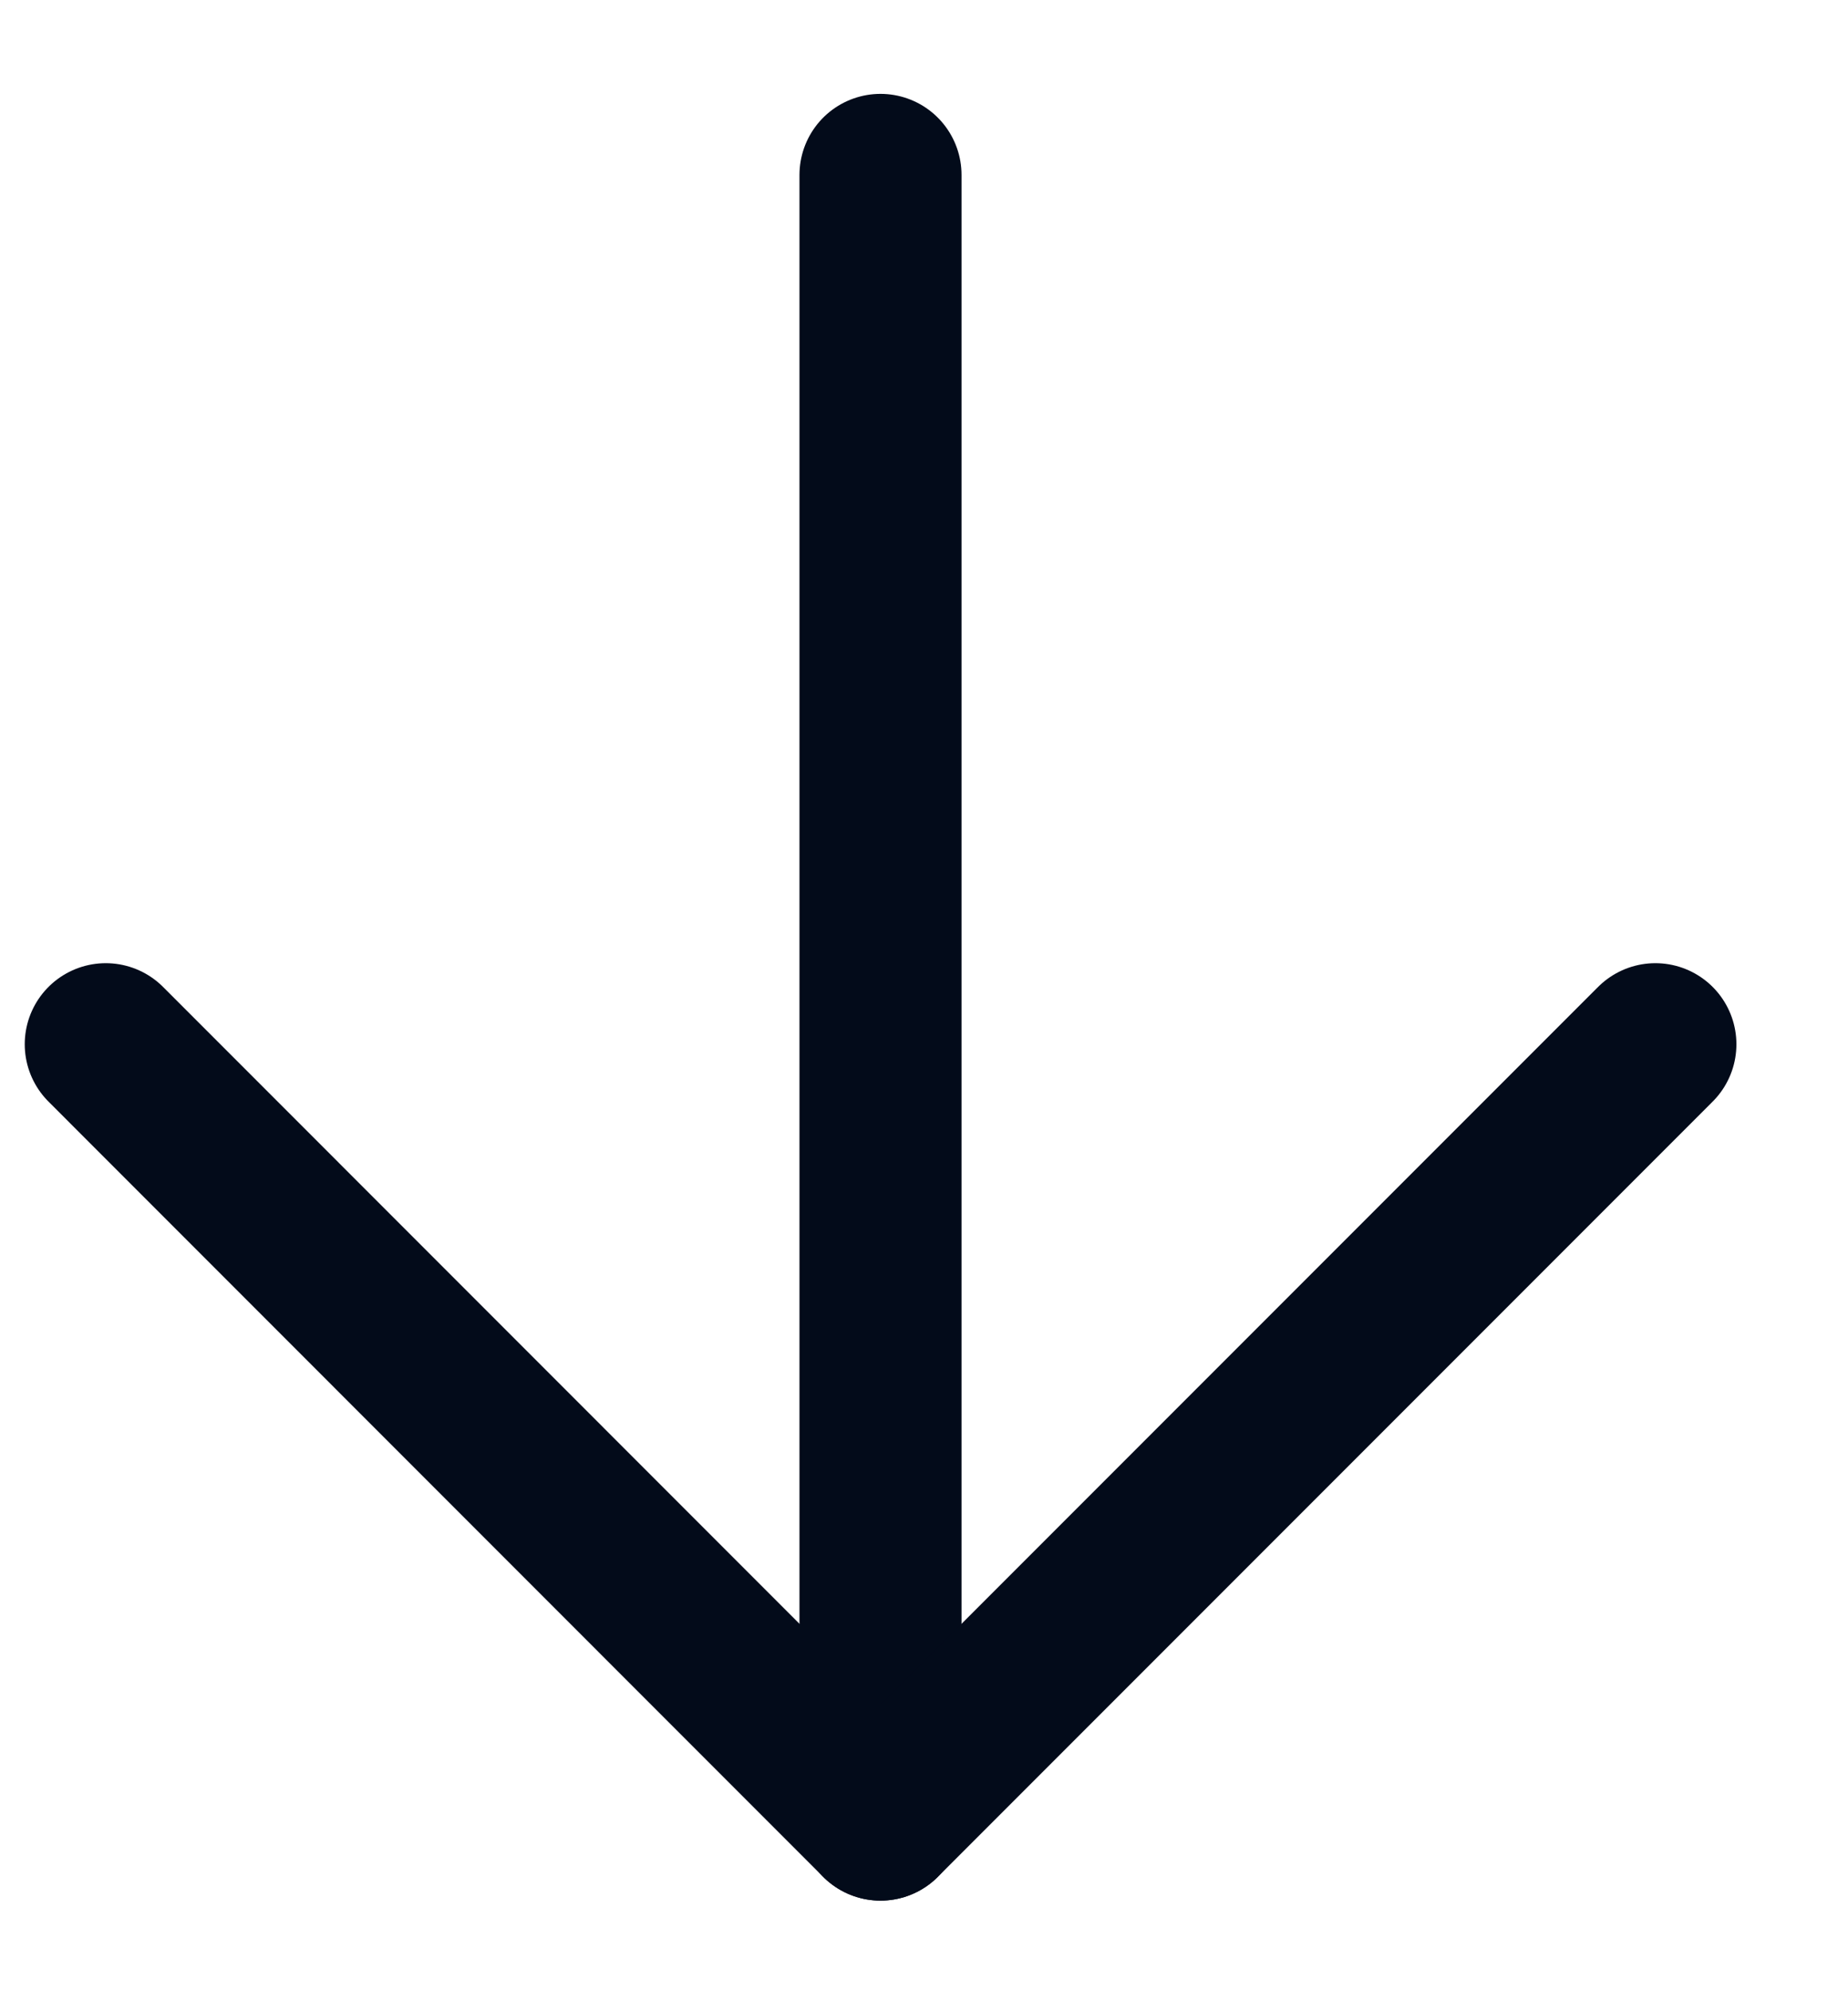
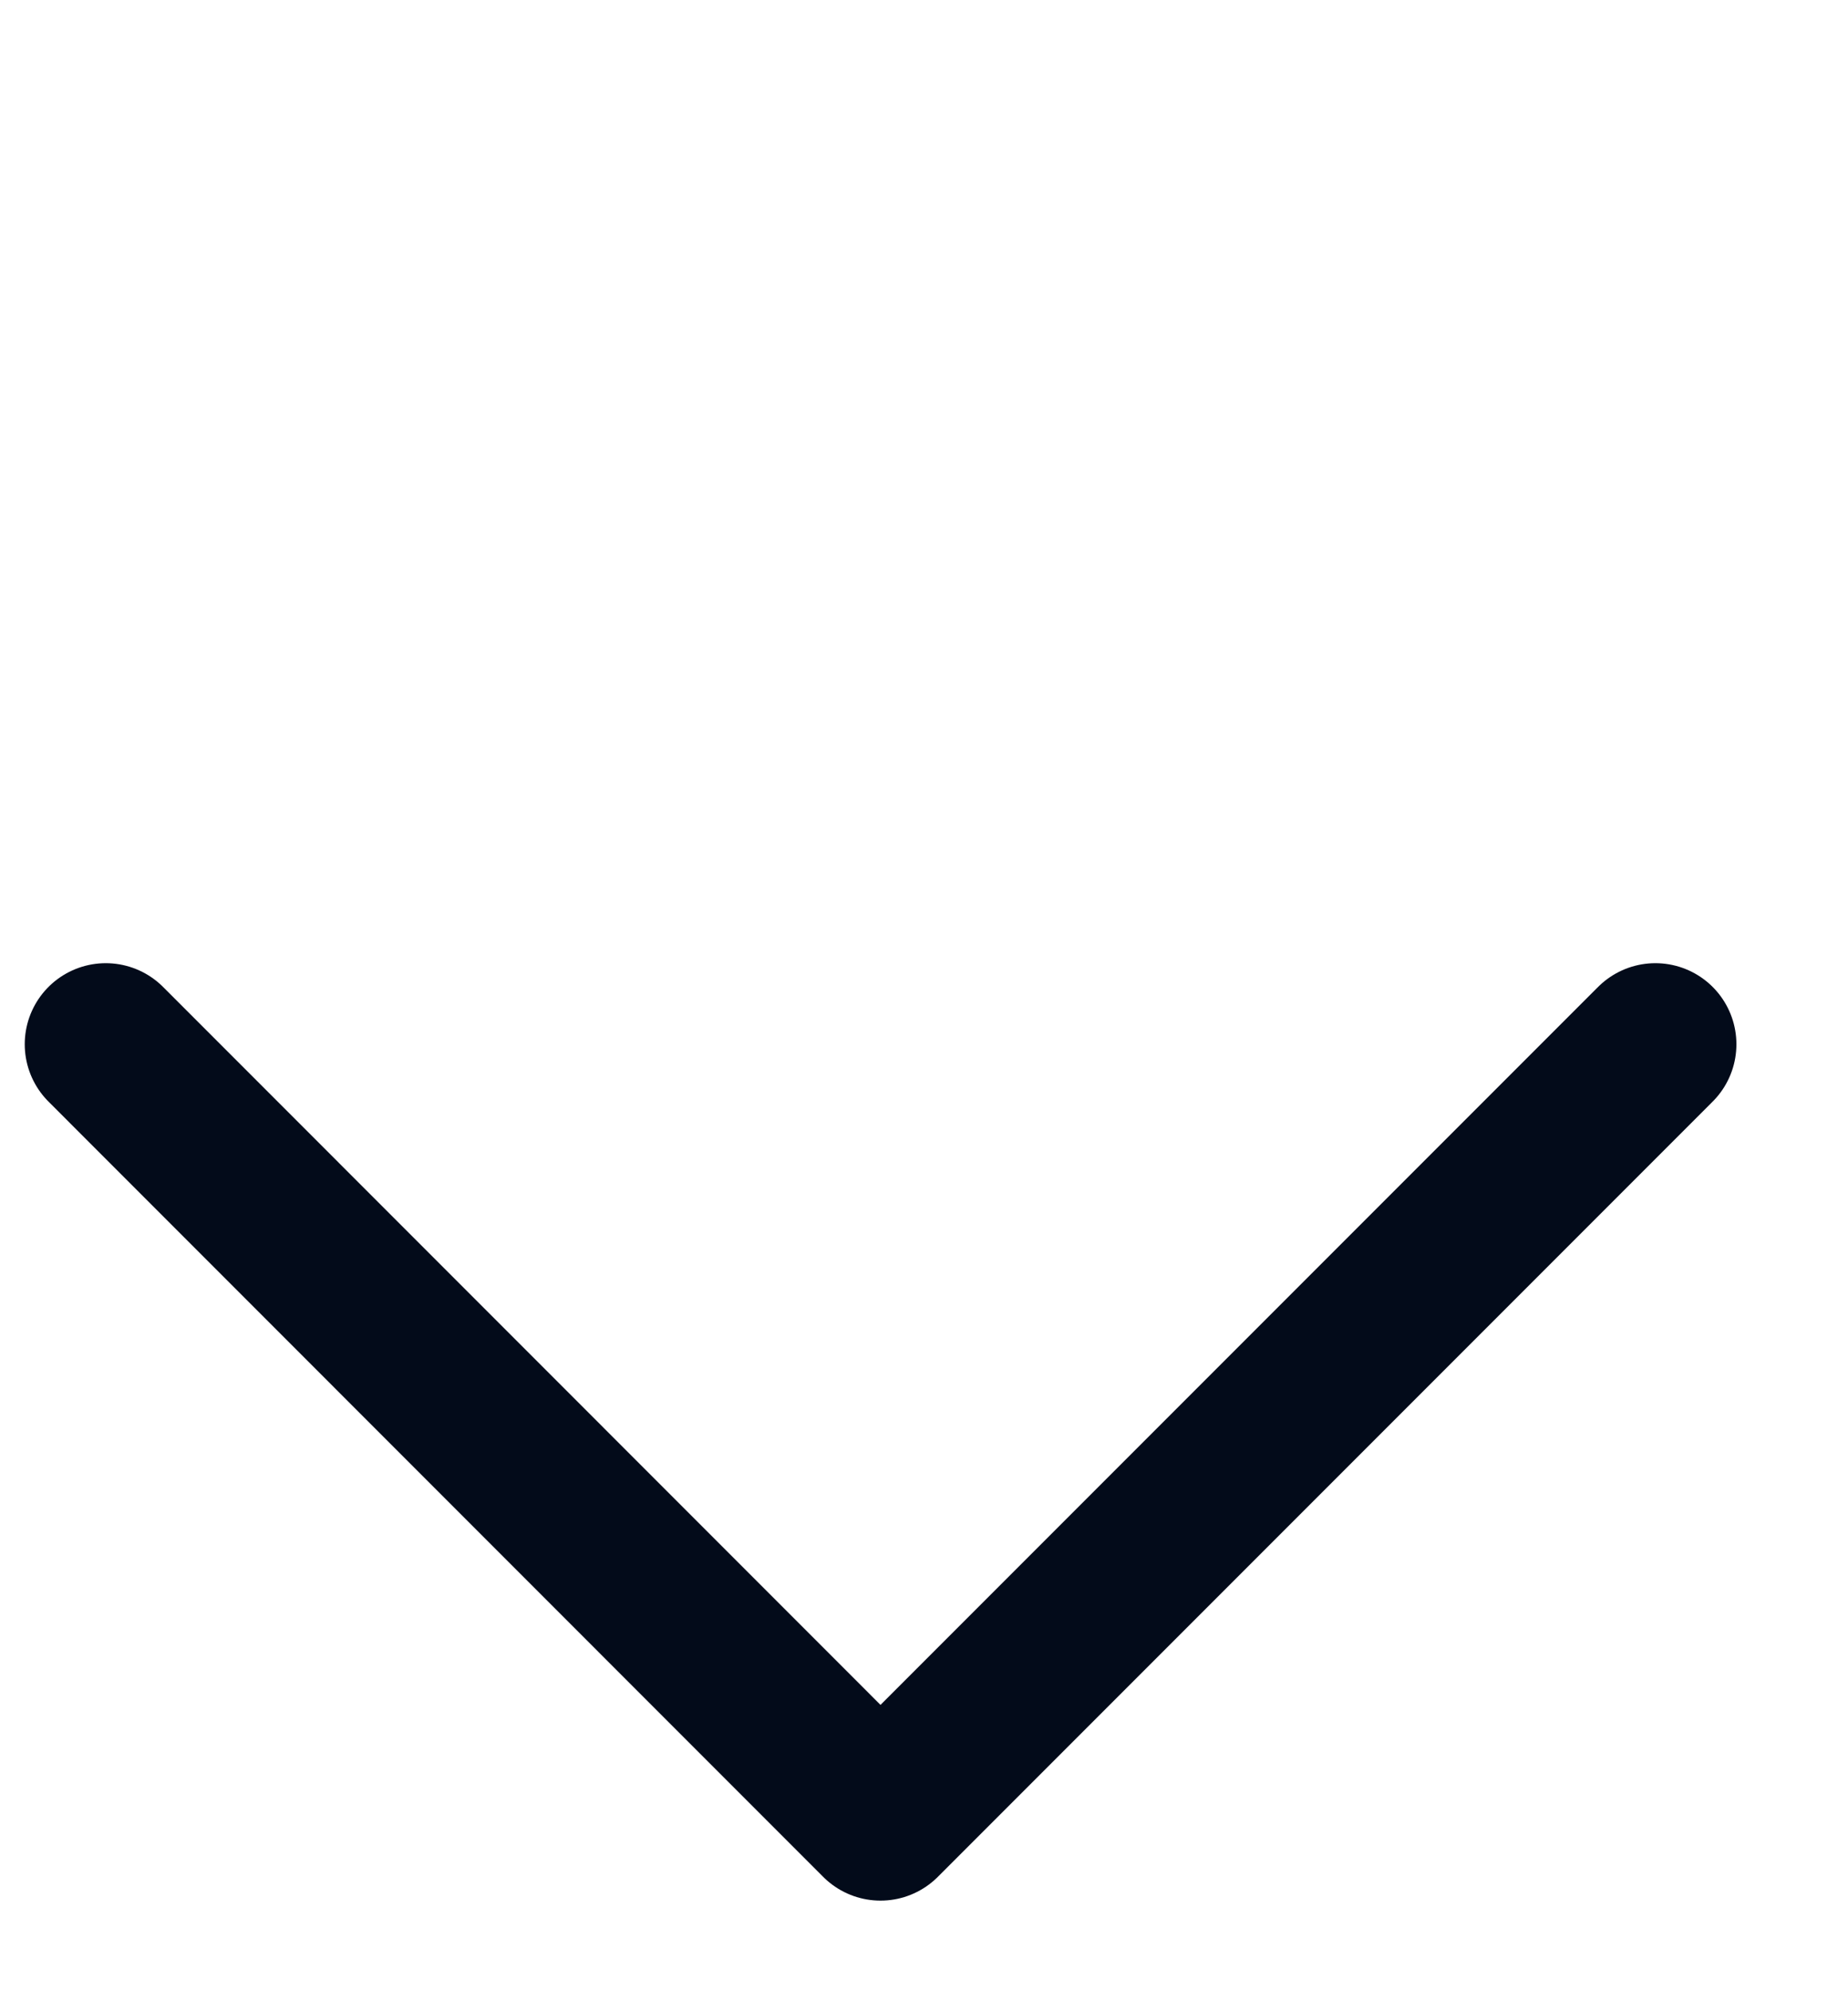
<svg xmlns="http://www.w3.org/2000/svg" width="13" height="14" viewBox="0 0 13 14" fill="none">
-   <path d="M6.194 1.23L6.194 12.793" stroke="#030B1A" stroke-width="1.14" stroke-linecap="round" stroke-linejoin="round" />
  <path d="M0.744 7.342L6.194 12.793L11.645 7.342" stroke="#030B1A" stroke-width="1.14" stroke-linecap="round" stroke-linejoin="round" />
</svg>